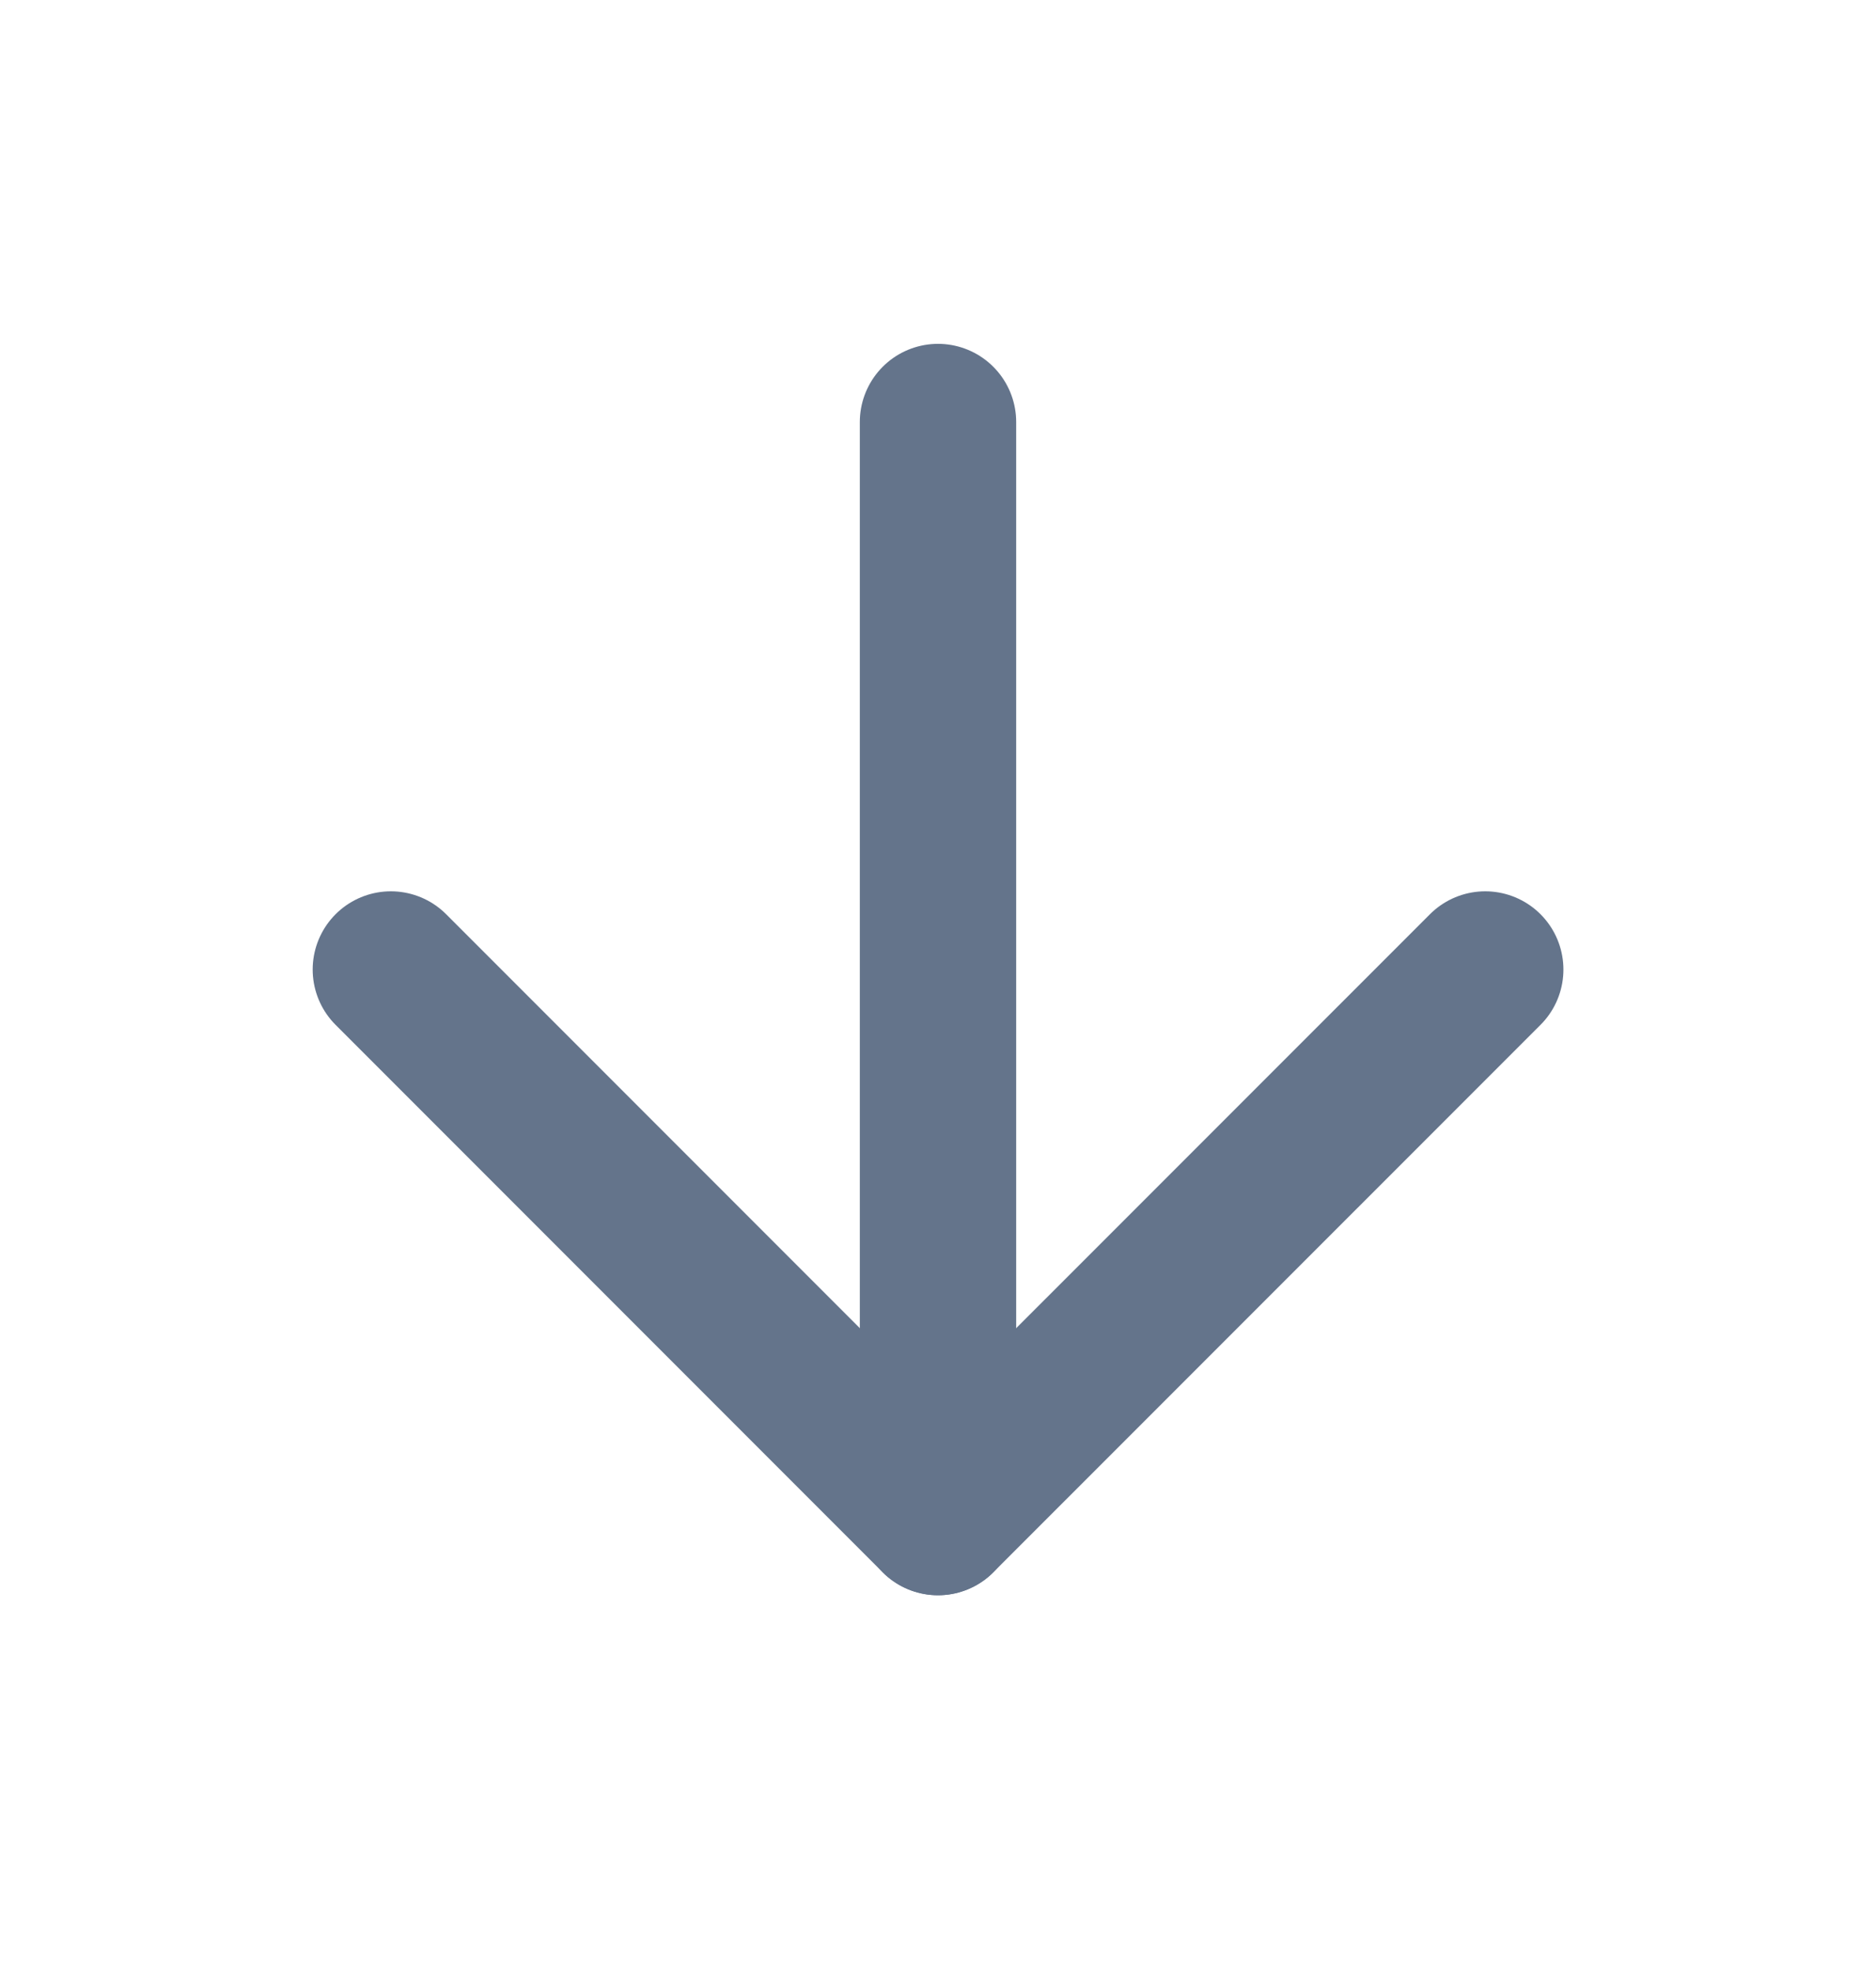
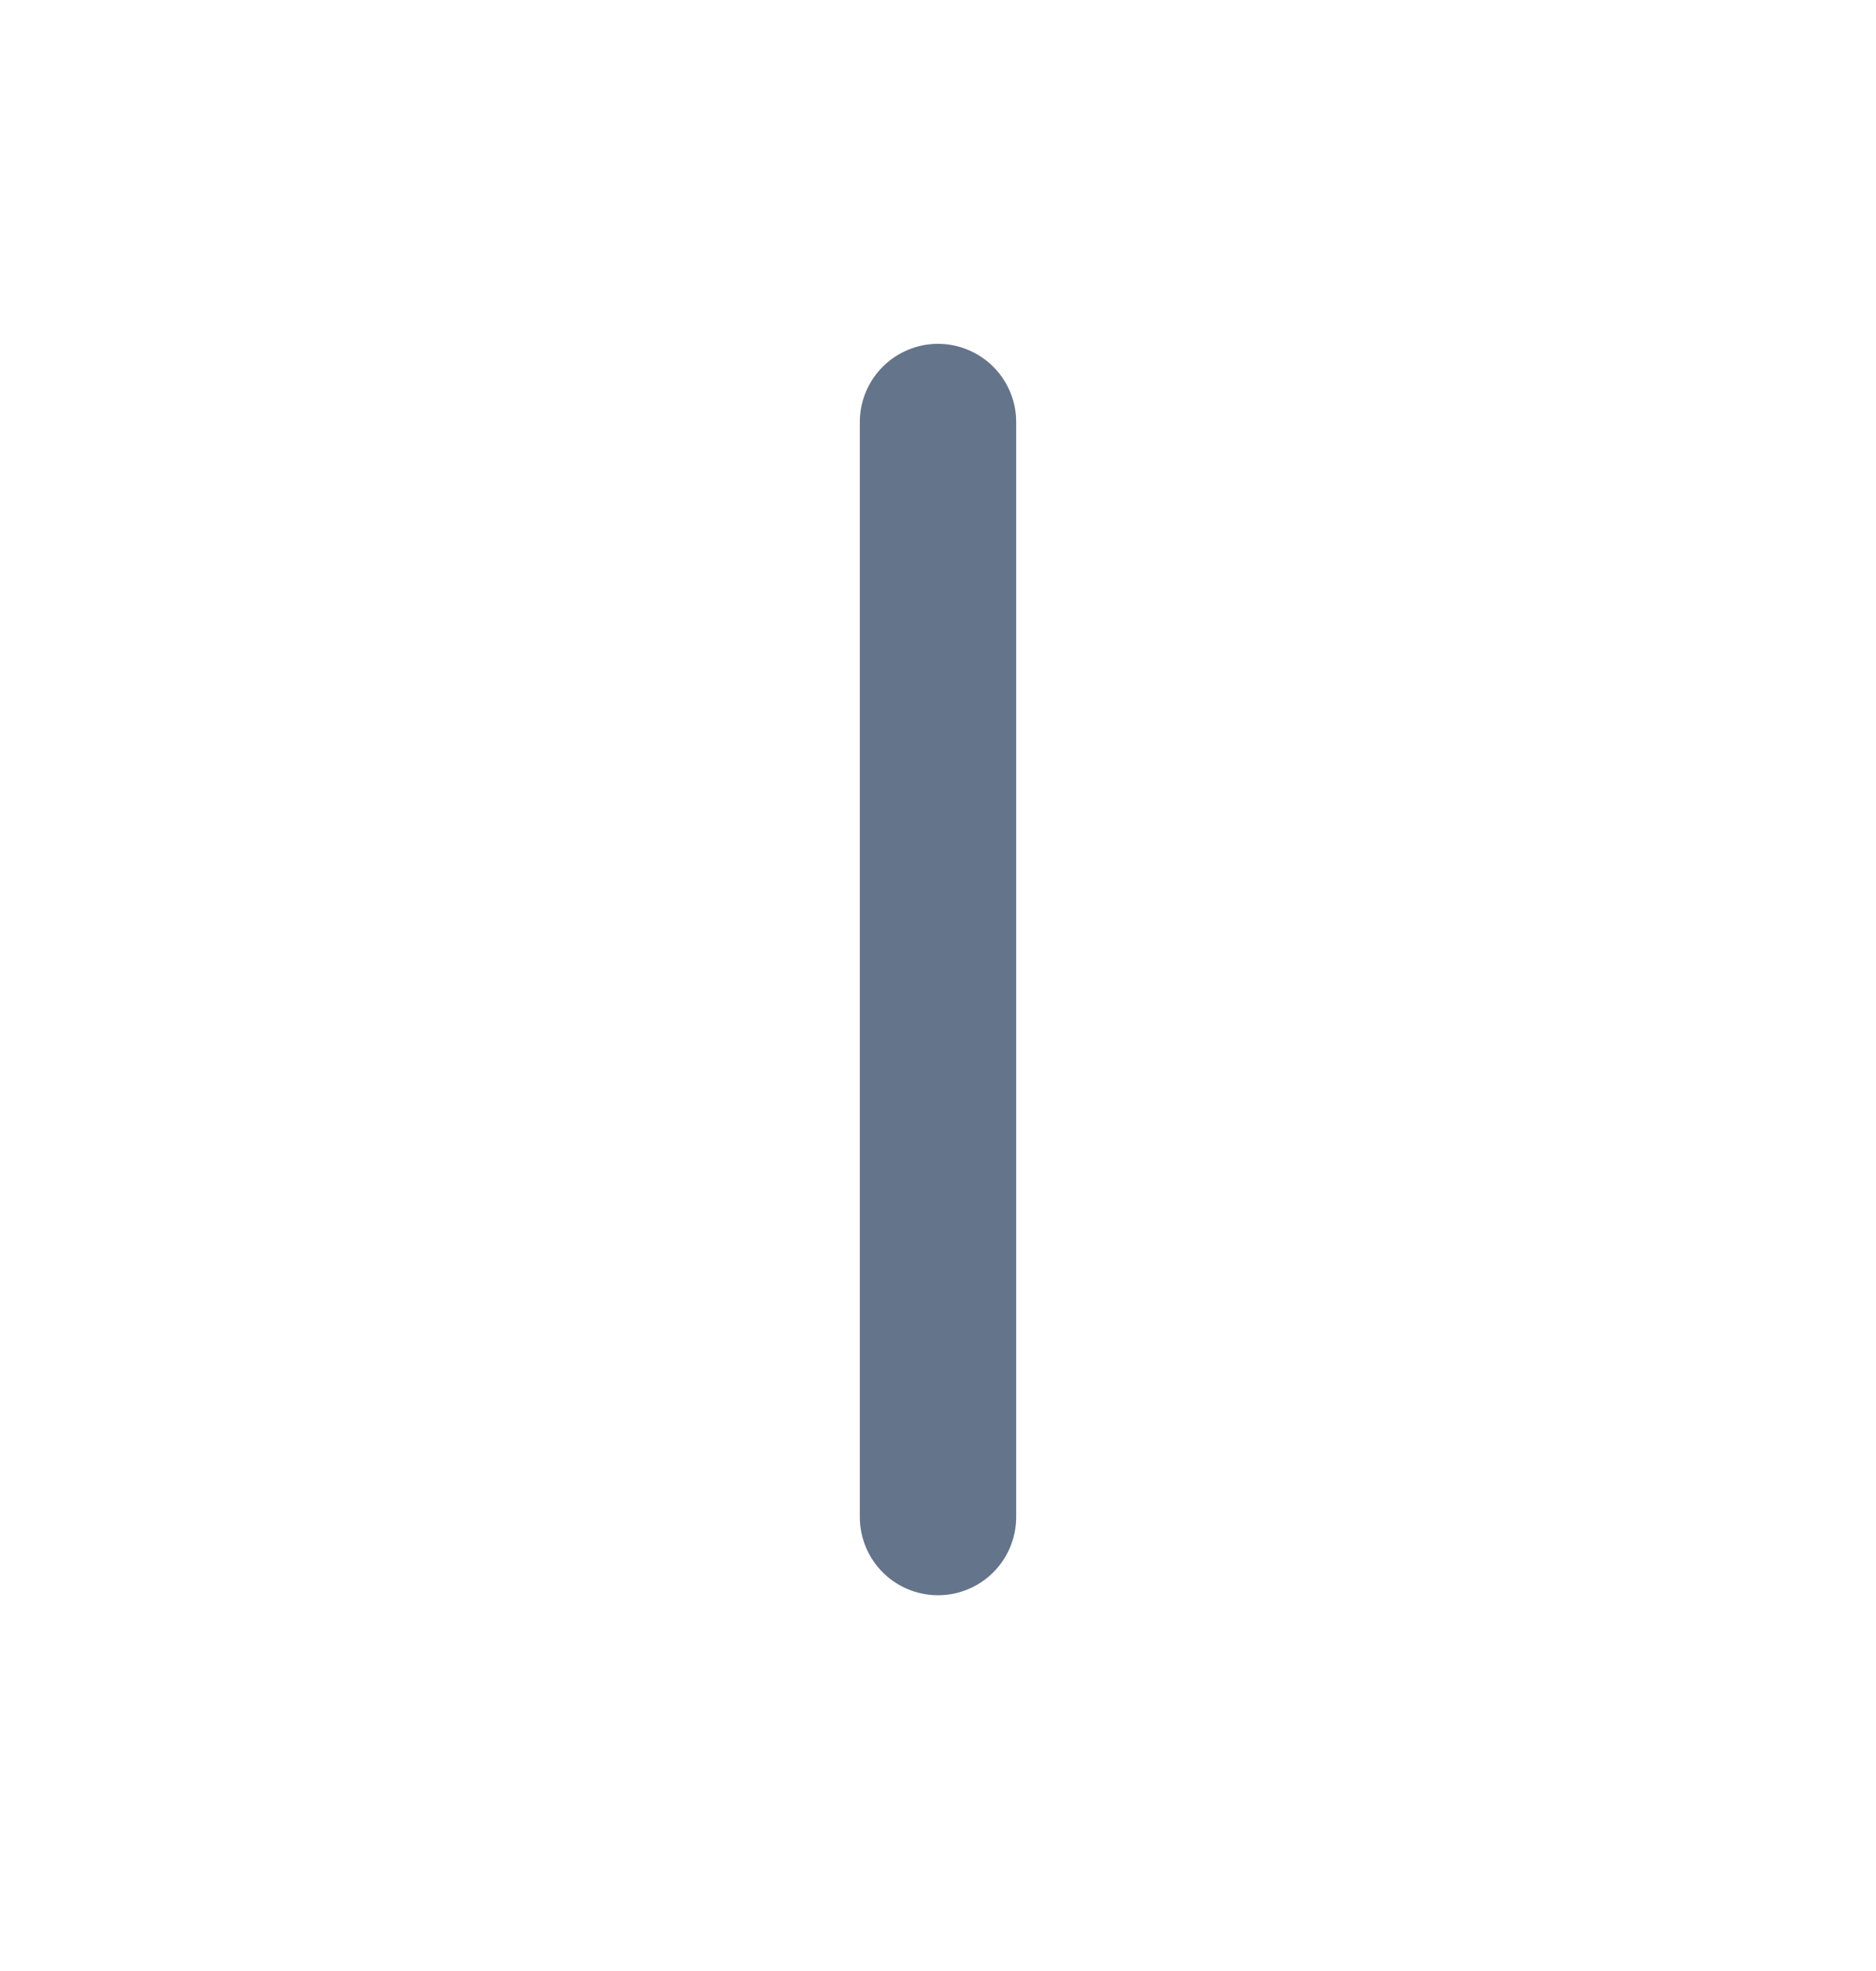
<svg xmlns="http://www.w3.org/2000/svg" width="20" height="21" viewBox="0 0 20 21" fill="none">
  <path d="M10 4.497V16.163" stroke="#64748B" stroke-width="1.667" stroke-linecap="round" stroke-linejoin="round" />
-   <path d="M15.834 10.33L10 16.163L4.167 10.33" stroke="#64748B" stroke-width="1.667" stroke-linecap="round" stroke-linejoin="round" />
</svg>